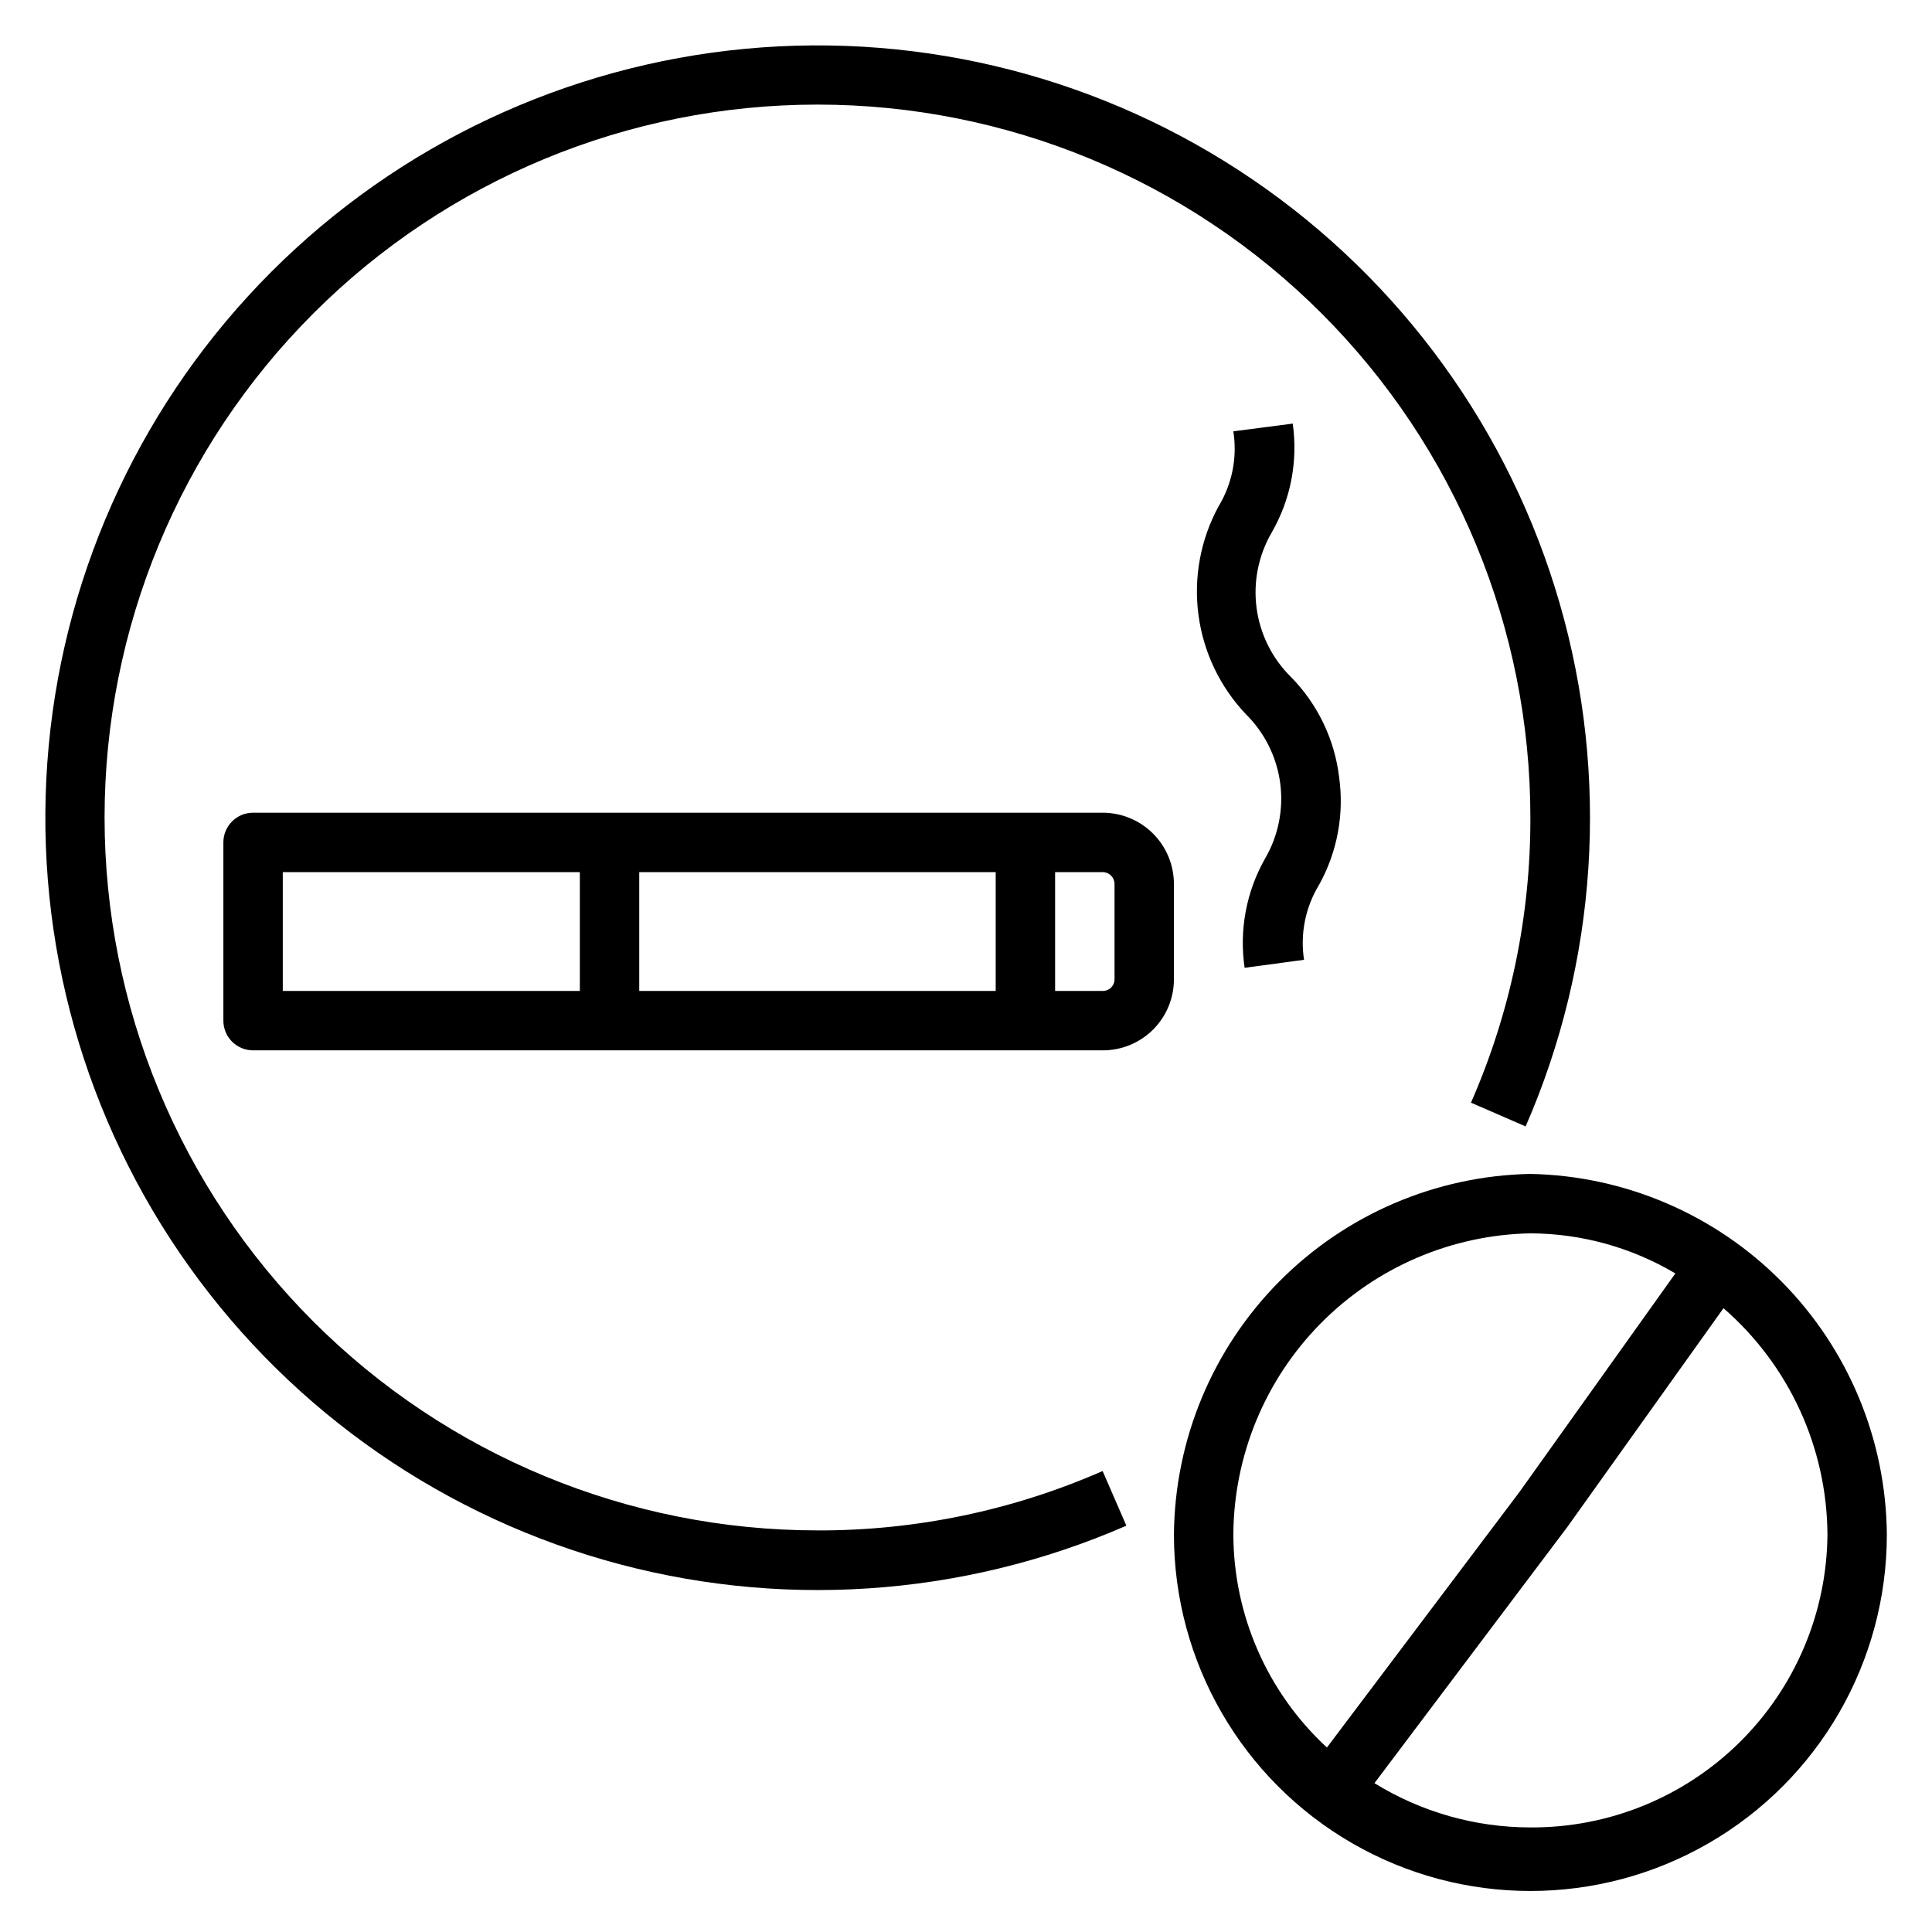
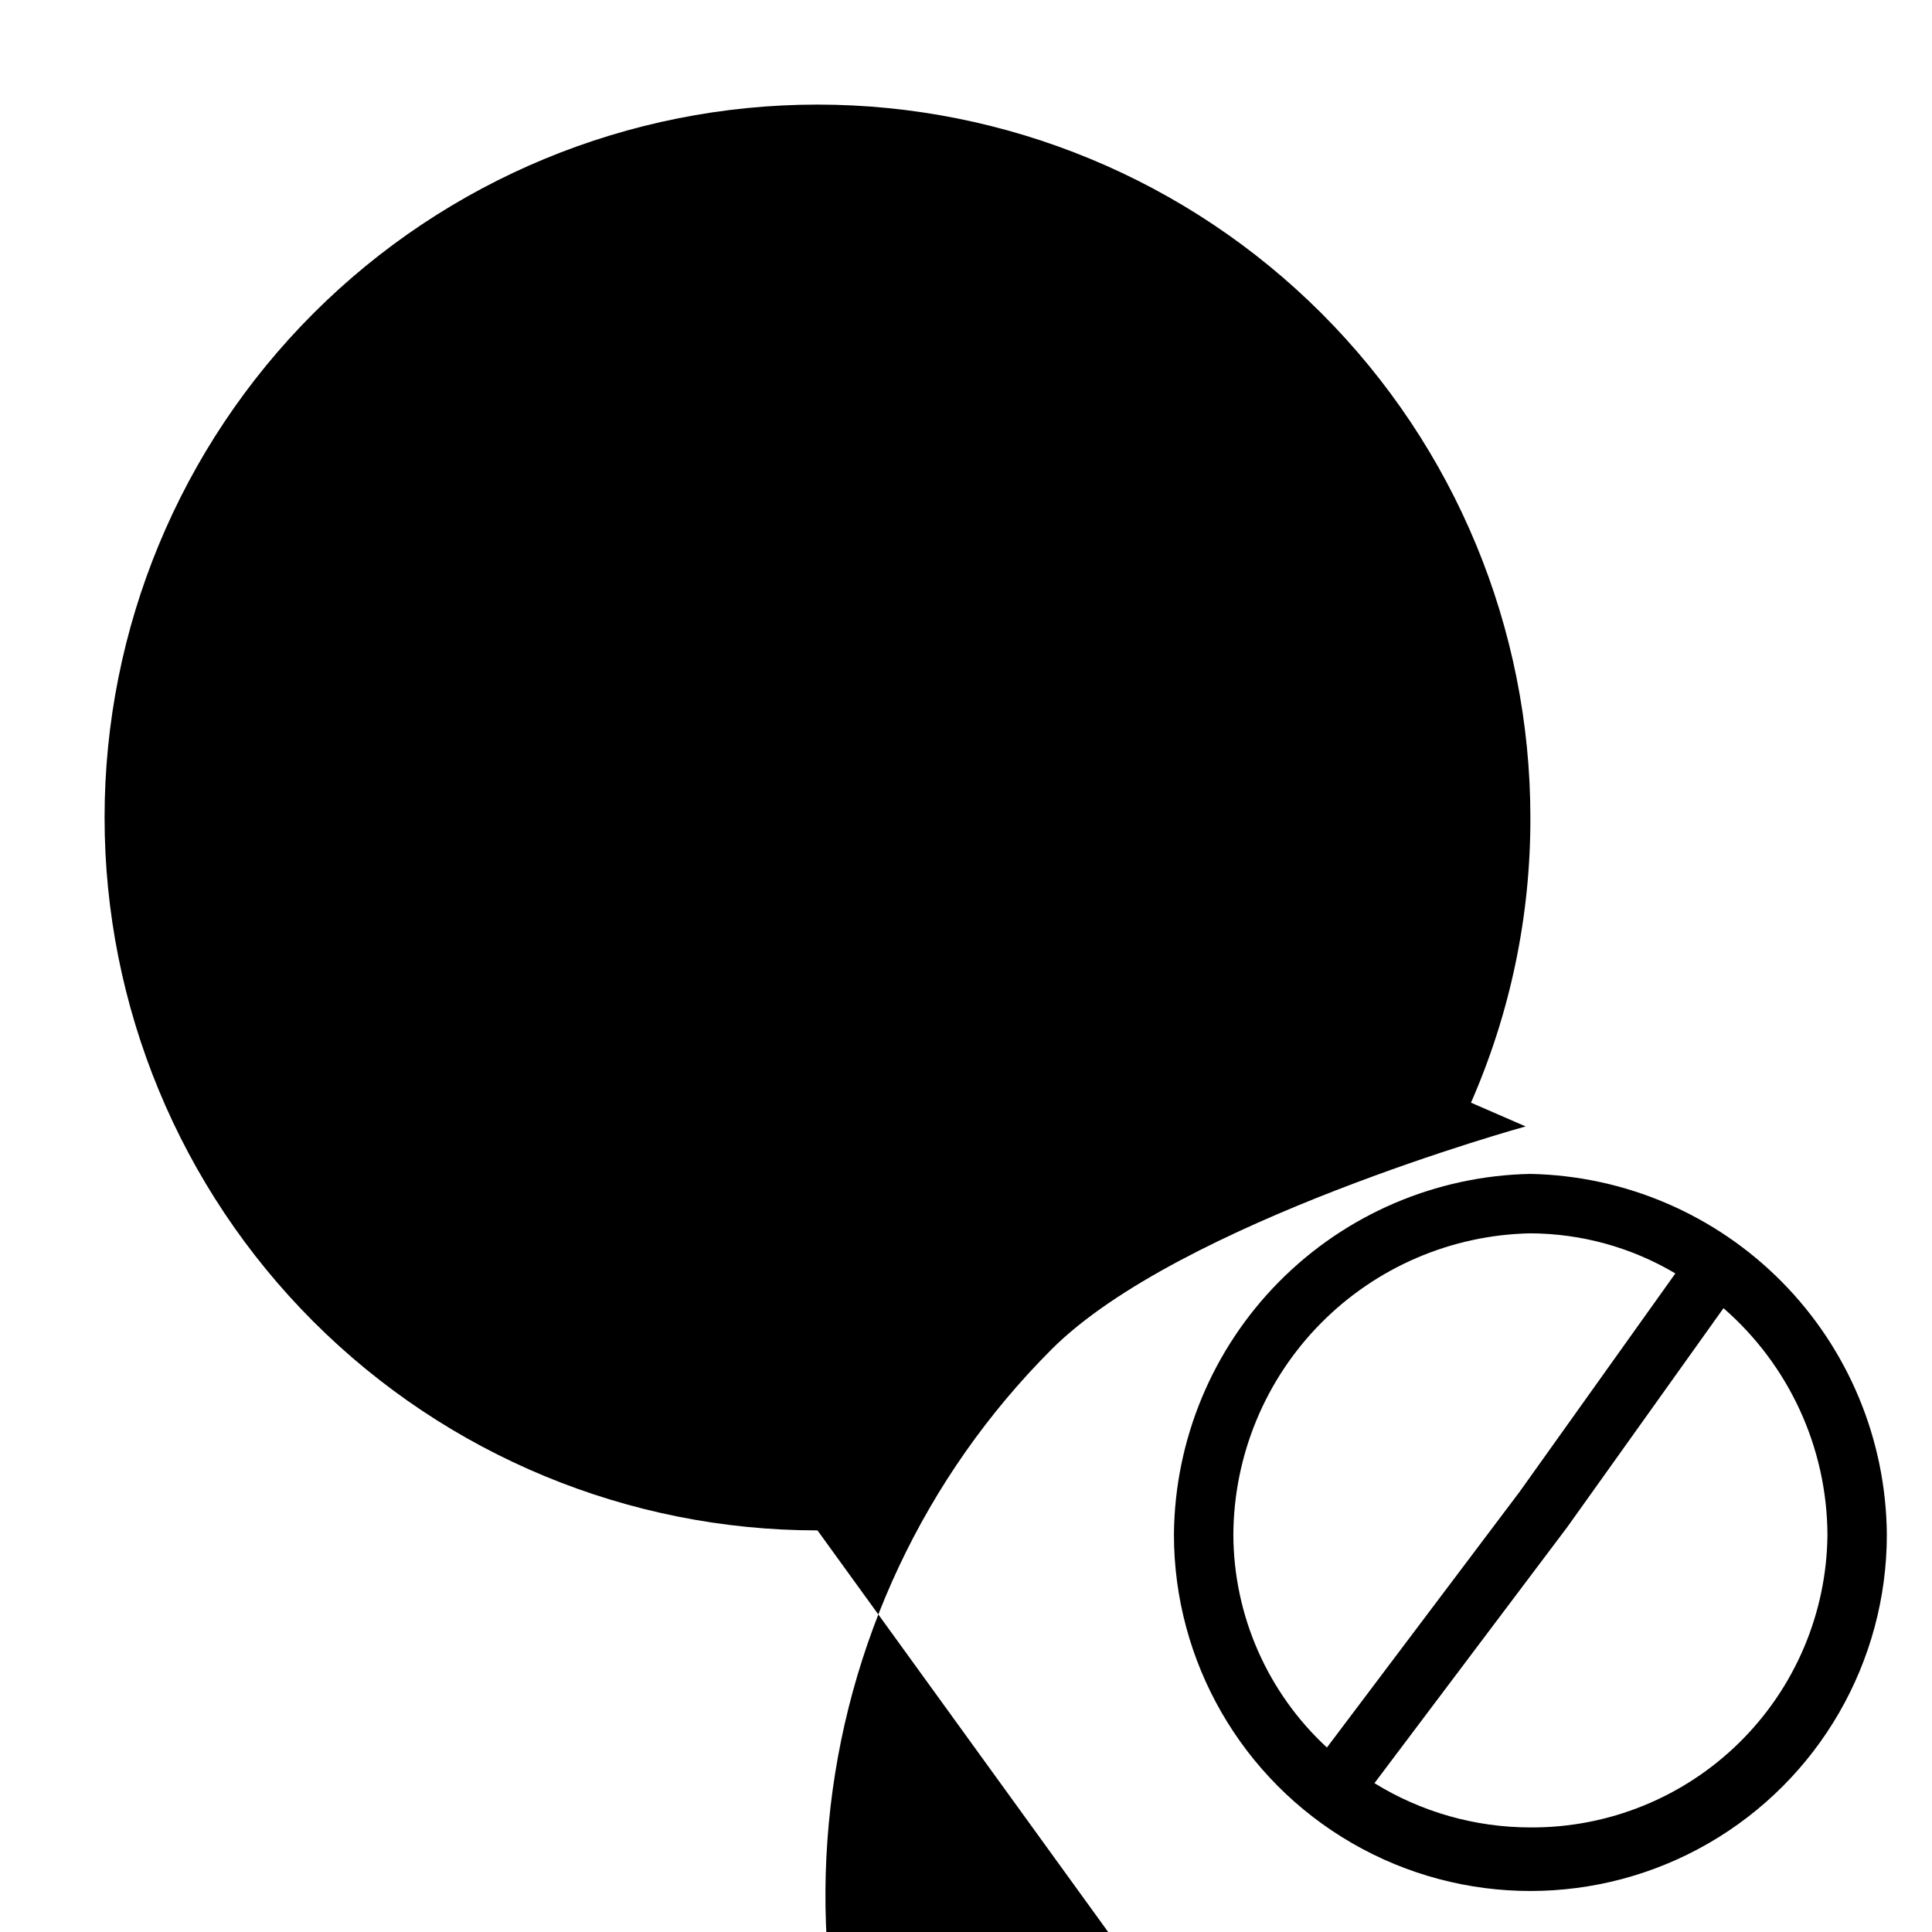
<svg xmlns="http://www.w3.org/2000/svg" fill="#000000" width="800px" height="800px" version="1.1" viewBox="144 144 512 512">
  <g>
    <path d="m549.57 455.1c-25.09 0.492-48.996 10.754-66.641 28.602-17.641 17.848-27.621 41.871-27.824 66.965 0 33.75 18.008 64.934 47.234 81.809 29.227 16.875 65.234 16.875 94.465 0 29.227-16.875 47.23-48.059 47.23-81.809-0.199-25.094-10.184-49.117-27.824-66.965s-41.551-28.109-66.641-28.602zm-78.719 95.566c0.117-20.941 8.414-41.012 23.121-55.922 14.707-14.914 34.66-23.488 55.598-23.898 13.523 0.055 26.785 3.723 38.418 10.625l-41.328 57.938-51.012 67.699v0.004c-15.75-14.551-24.734-35-24.797-56.445zm78.719 77.621c-14.598-0.004-28.906-4.066-41.328-11.73l51.09-67.855 41.406-58.016v-0.004c17.383 15.102 27.422 36.957 27.555 59.984-0.168 20.727-8.551 40.539-23.309 55.09-14.758 14.555-34.688 22.656-55.414 22.531z" />
    <path d="m455.1 378.27c0-5-1.98-9.793-5.504-13.332-3.527-3.543-8.312-5.543-13.309-5.562h-225.22c-4.348 0-7.871 3.523-7.871 7.871v47.234c0 2.086 0.828 4.09 2.305 5.566 1.477 1.477 3.477 2.305 5.566 2.305h225.22c4.988 0 9.773-1.984 13.305-5.512 3.527-3.527 5.508-8.312 5.508-13.305zm-47.23-3.148v31.488l-94.465-0.004v-31.488zm-188.93 0 78.723-0.004v31.488h-78.723zm220.42 28.418v-0.004c0 1.699-1.375 3.07-3.07 3.07h-12.676v-31.488h12.676c1.707 0.043 3.07 1.441 3.07 3.152z" />
-     <path d="m498.87 349.86c-1.223-10.023-5.734-19.352-12.832-26.531-4.945-4.91-8.125-11.32-9.035-18.23-0.91-6.906 0.496-13.922 3.996-19.949 5.043-8.734 7.008-18.906 5.59-28.891l-15.742 2.047c1.09 6.898-0.305 13.957-3.938 19.918-4.762 8.777-6.621 18.84-5.305 28.742 1.316 9.902 5.738 19.129 12.625 26.363 4.949 4.906 8.125 11.32 9.039 18.227 0.91 6.91-0.496 13.926-4 19.949-4.992 8.781-6.902 18.98-5.43 28.973l15.742-2.125v-0.004c-1.055-6.902 0.367-13.957 4.016-19.914 4.816-8.699 6.668-18.73 5.273-28.574z" />
-     <path d="m360.64 549.57c-50.105 0-98.16-19.906-133.59-55.336-35.434-35.43-55.336-83.484-55.336-133.59 0-50.105 19.902-98.16 55.336-133.59 35.43-35.434 83.484-55.336 133.59-55.336 50.109 0 98.164 19.902 133.59 55.336 35.43 35.43 55.336 83.484 55.336 133.59 0.07 26.012-5.293 51.754-15.742 75.574l14.484 6.297c19.055-43.703 22.258-92.688 9.055-138.5-13.207-45.812-41.992-85.578-81.387-112.43-39.395-26.855-86.93-39.113-134.4-34.66s-91.895 25.34-125.61 59.055c-33.715 33.711-54.602 78.137-59.055 125.61s7.805 95.004 34.66 134.4c26.852 39.395 66.617 68.18 112.43 81.387 45.812 13.203 94.797 10 138.5-9.055l-6.297-14.484c-23.82 10.449-49.562 15.812-75.574 15.742z" />
+     <path d="m360.64 549.57c-50.105 0-98.16-19.906-133.59-55.336-35.434-35.43-55.336-83.484-55.336-133.59 0-50.105 19.902-98.16 55.336-133.59 35.43-35.434 83.484-55.336 133.59-55.336 50.109 0 98.164 19.902 133.59 55.336 35.43 35.43 55.336 83.484 55.336 133.59 0.07 26.012-5.293 51.754-15.742 75.574l14.484 6.297s-91.895 25.34-125.61 59.055c-33.715 33.711-54.602 78.137-59.055 125.61s7.805 95.004 34.66 134.4c26.852 39.395 66.617 68.18 112.43 81.387 45.812 13.203 94.797 10 138.5-9.055l-6.297-14.484c-23.82 10.449-49.562 15.812-75.574 15.742z" />
  </g>
</svg>